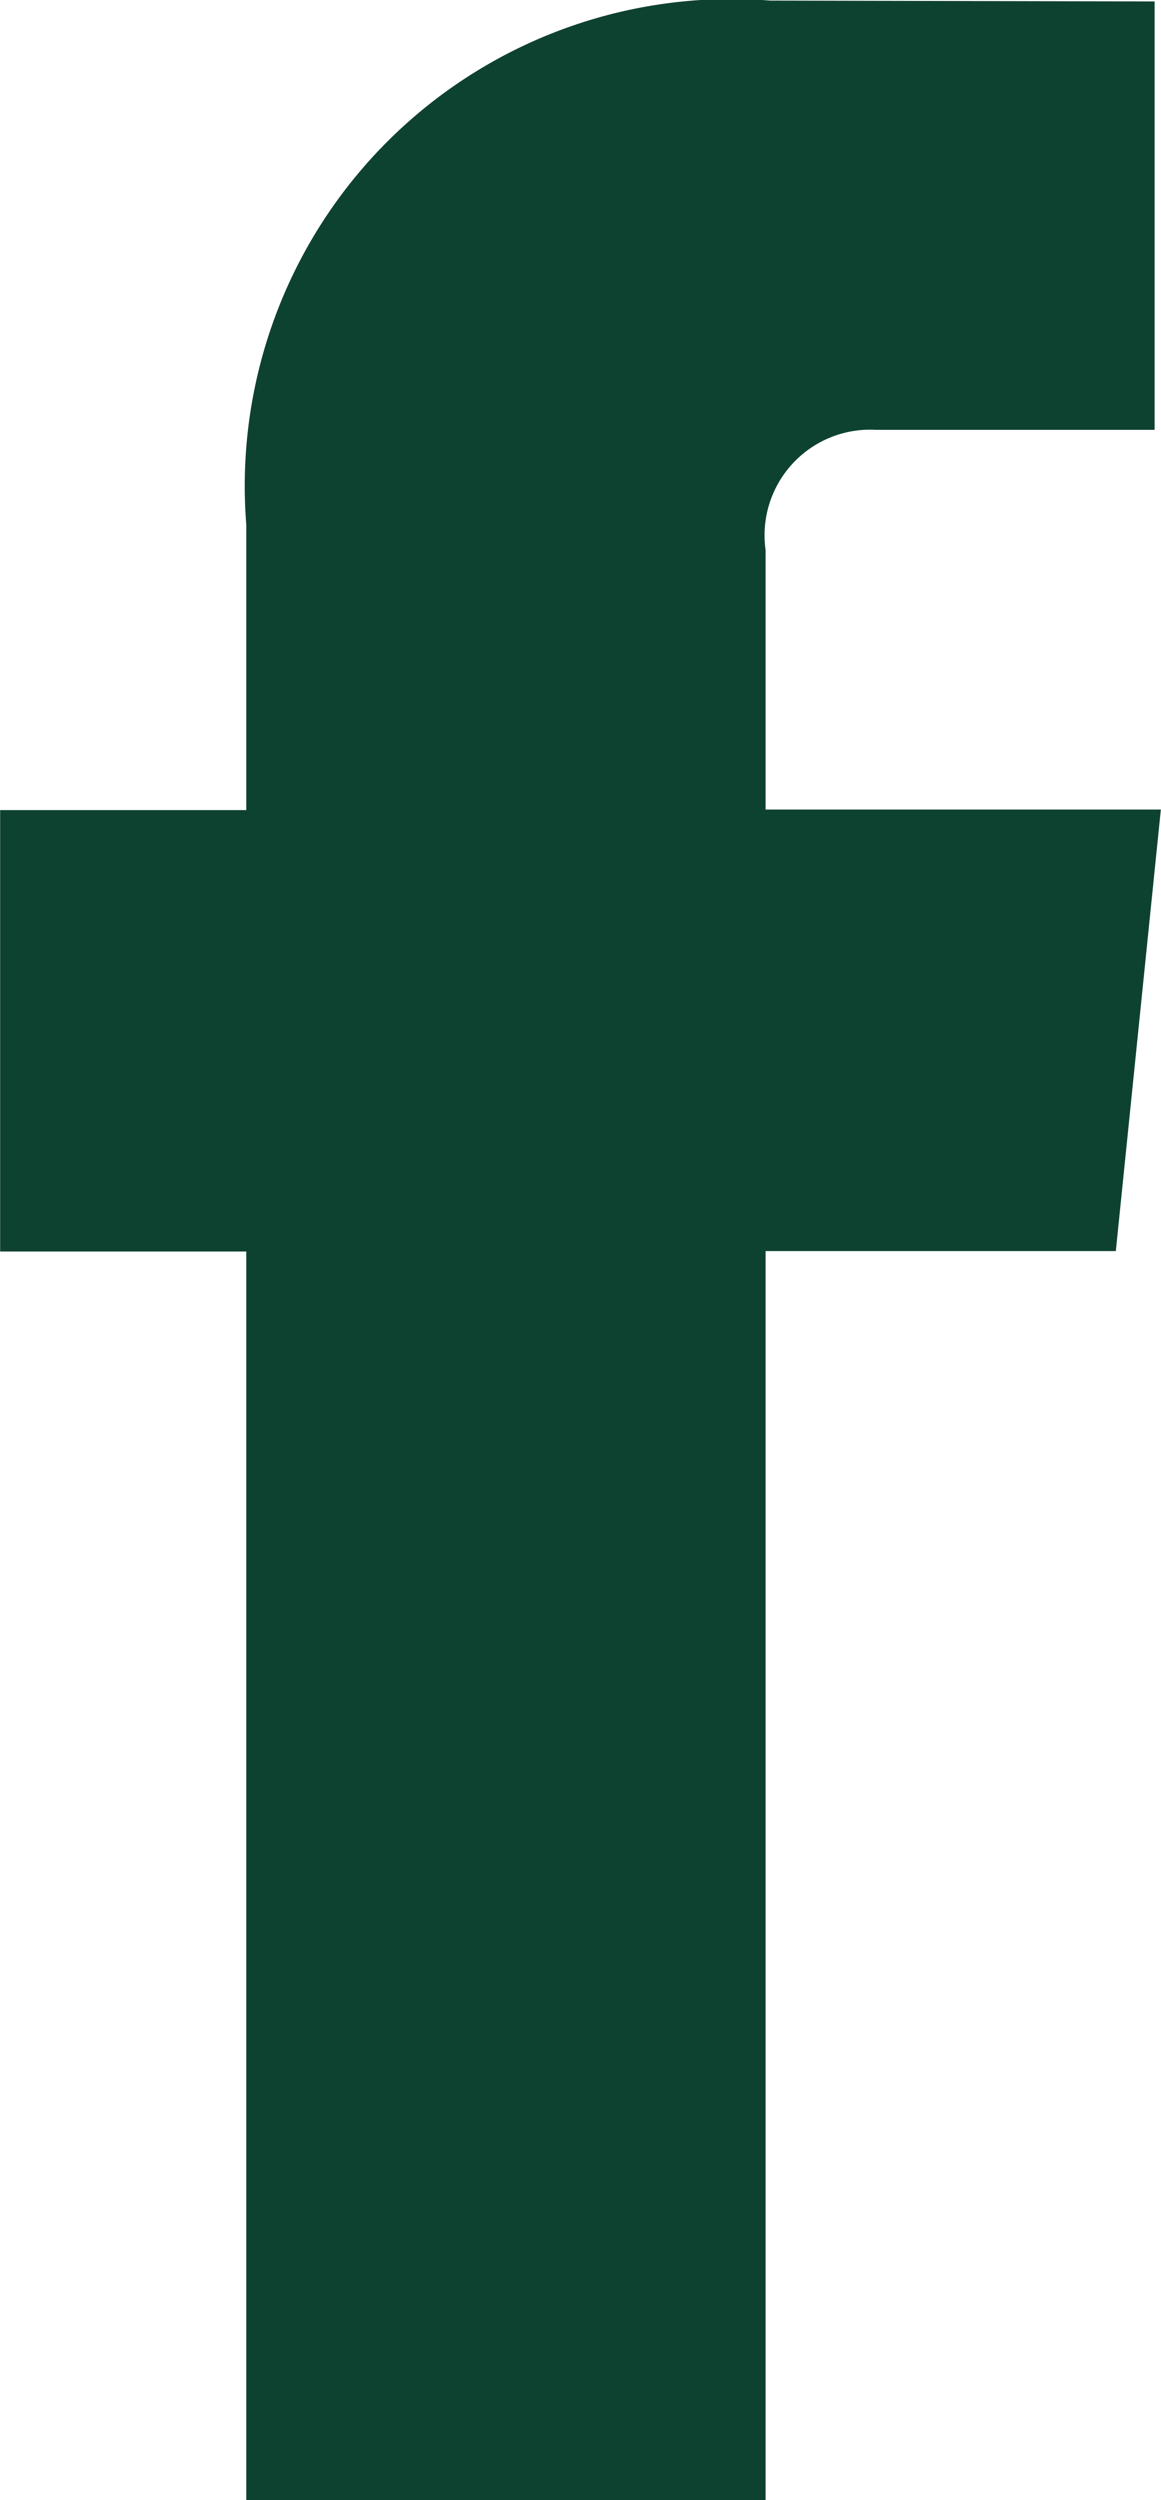
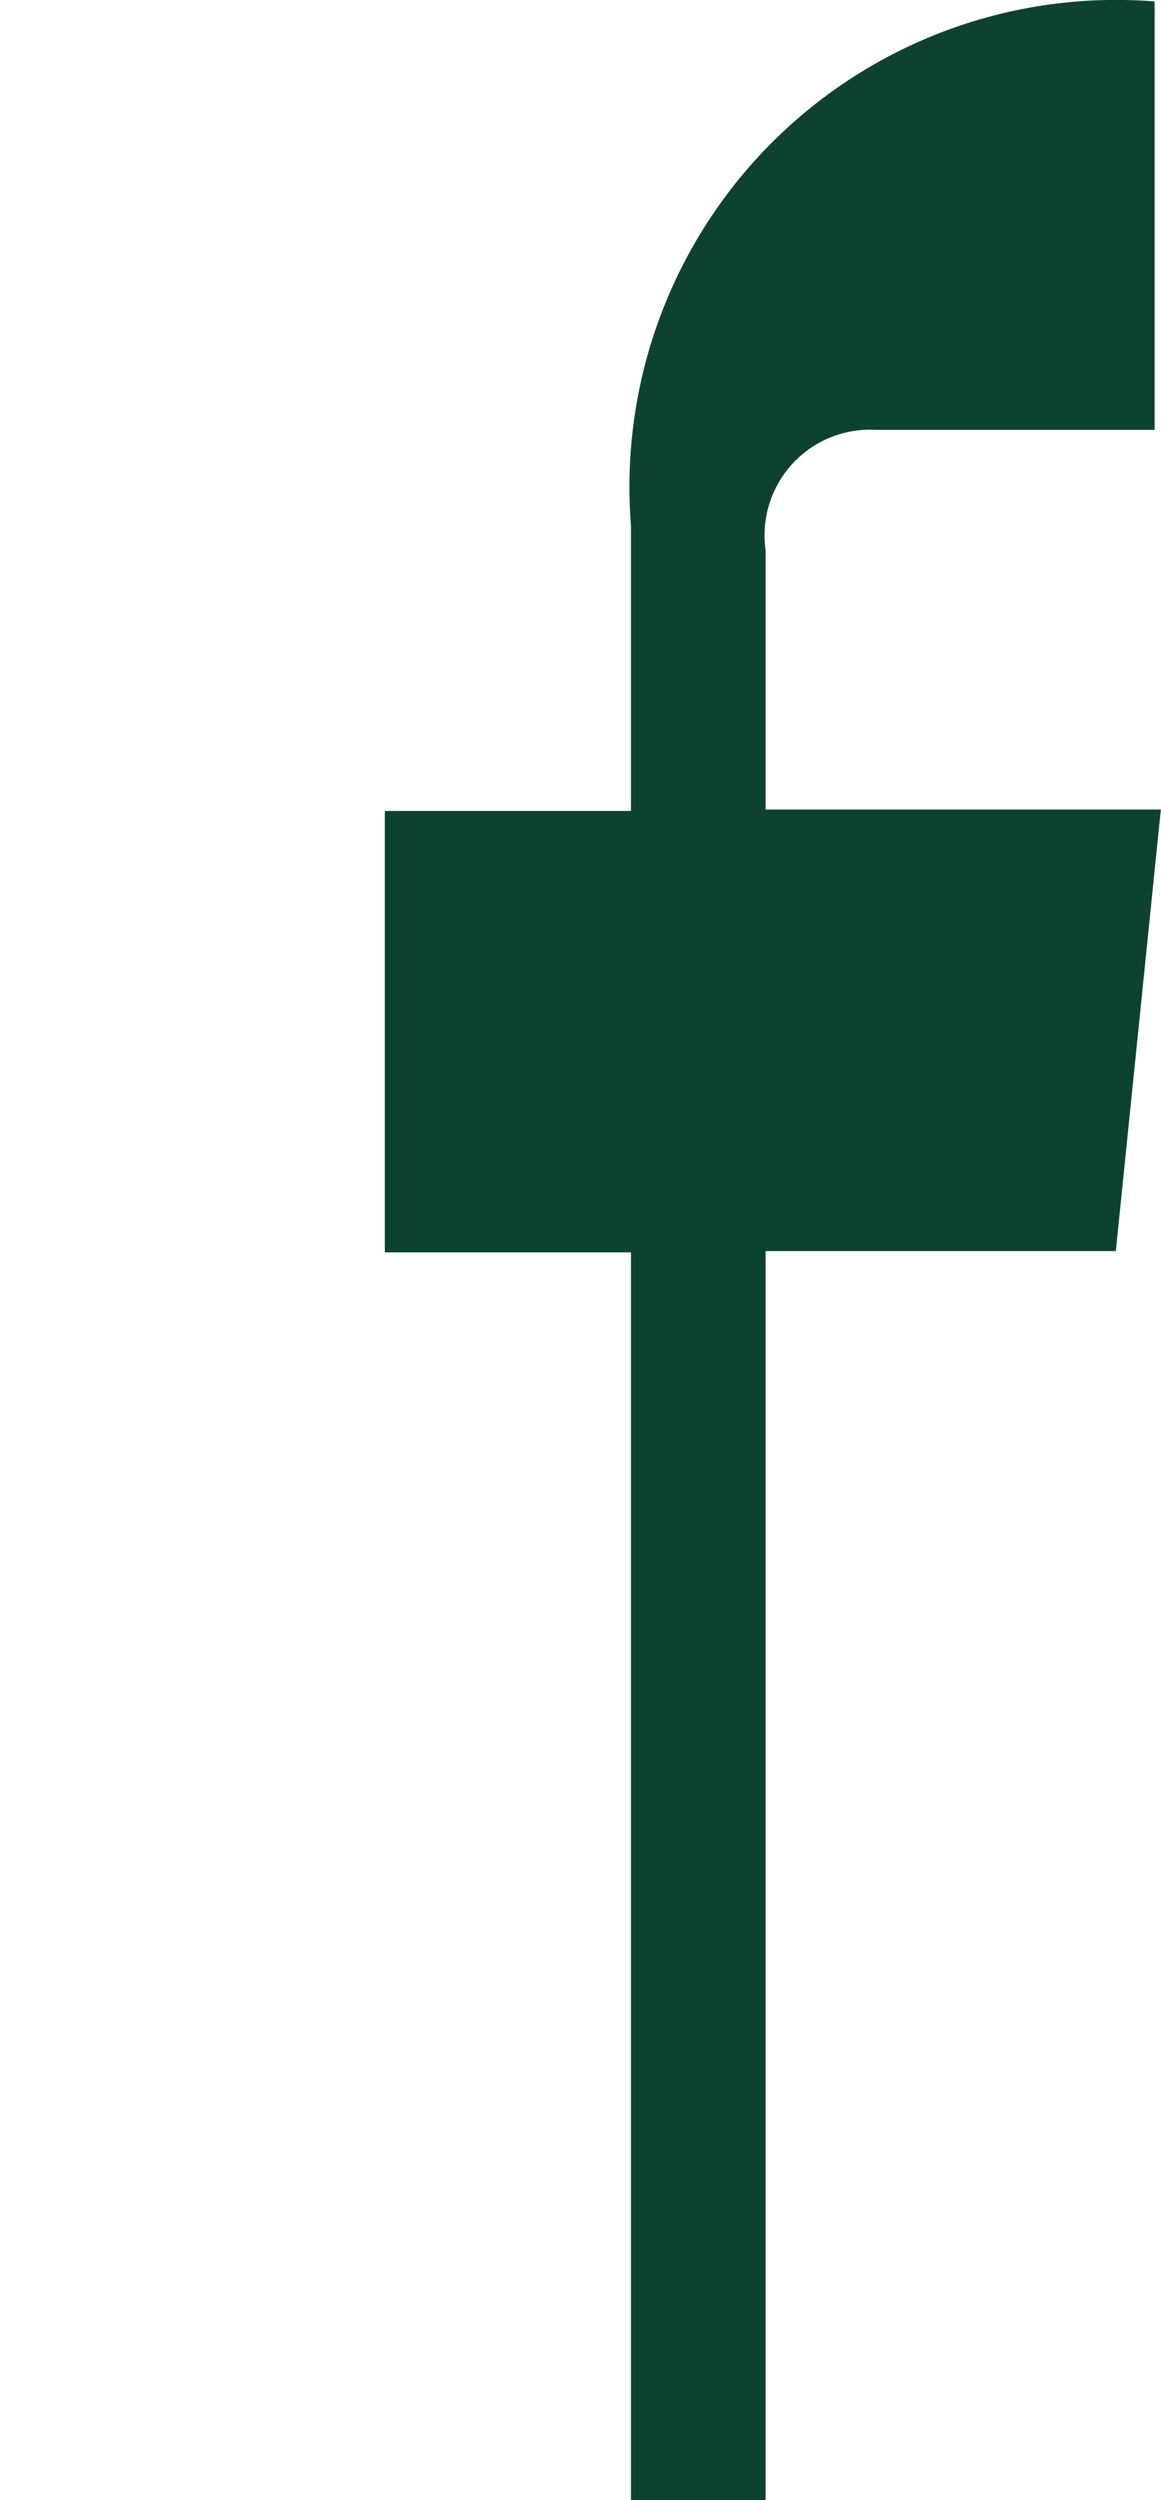
<svg xmlns="http://www.w3.org/2000/svg" width="8.019" height="17.258" viewBox="0 0 8.019 17.258">
-   <path id="Caminho_357" data-name="Caminho 357" d="M26,11.684H23.27V9.893a.729.729,0,0,1,.76-.83h1.927V6.106L23.3,6.1a3.361,3.361,0,0,0-3.617,3.617v1.971h-1.7v3.047h1.7v8.623H23.27V14.732h2.419Z" transform="translate(-17.982 -6.096)" fill="#0e4230" />
+   <path id="Caminho_357" data-name="Caminho 357" d="M26,11.684H23.27V9.893a.729.729,0,0,1,.76-.83h1.927V6.106a3.361,3.361,0,0,0-3.617,3.617v1.971h-1.7v3.047h1.7v8.623H23.27V14.732h2.419Z" transform="translate(-17.982 -6.096)" fill="#0e4230" />
</svg>